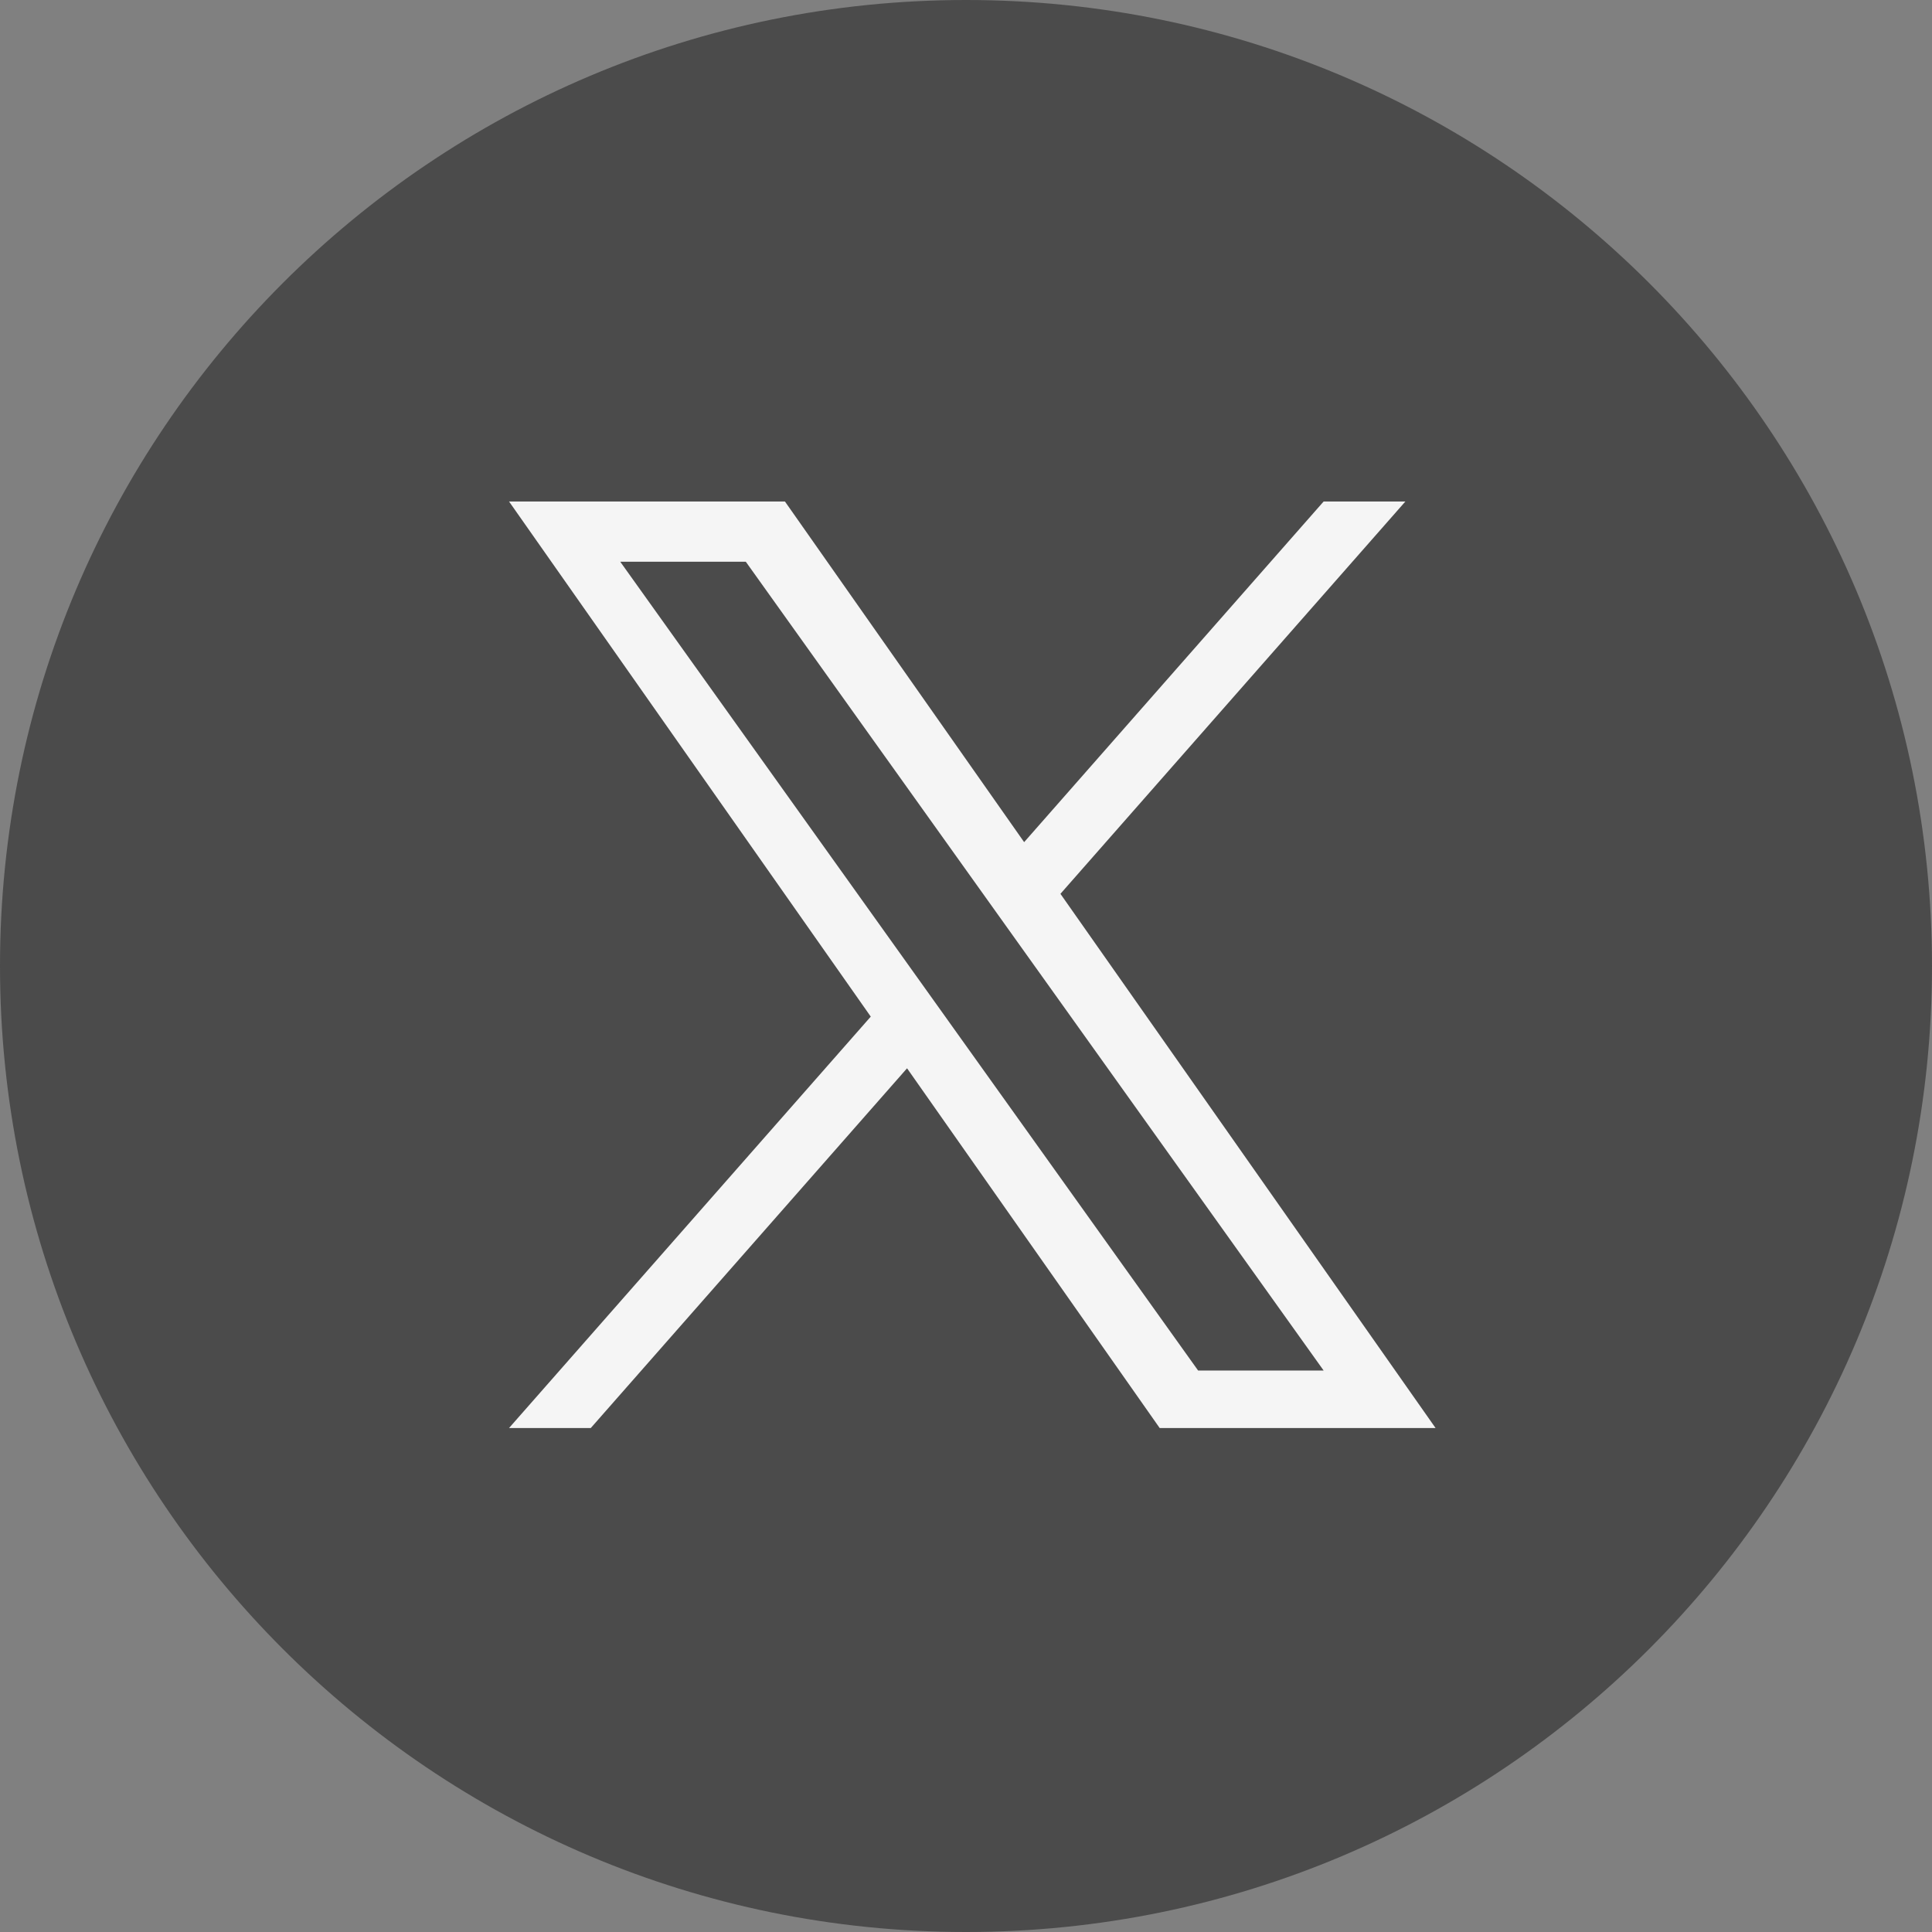
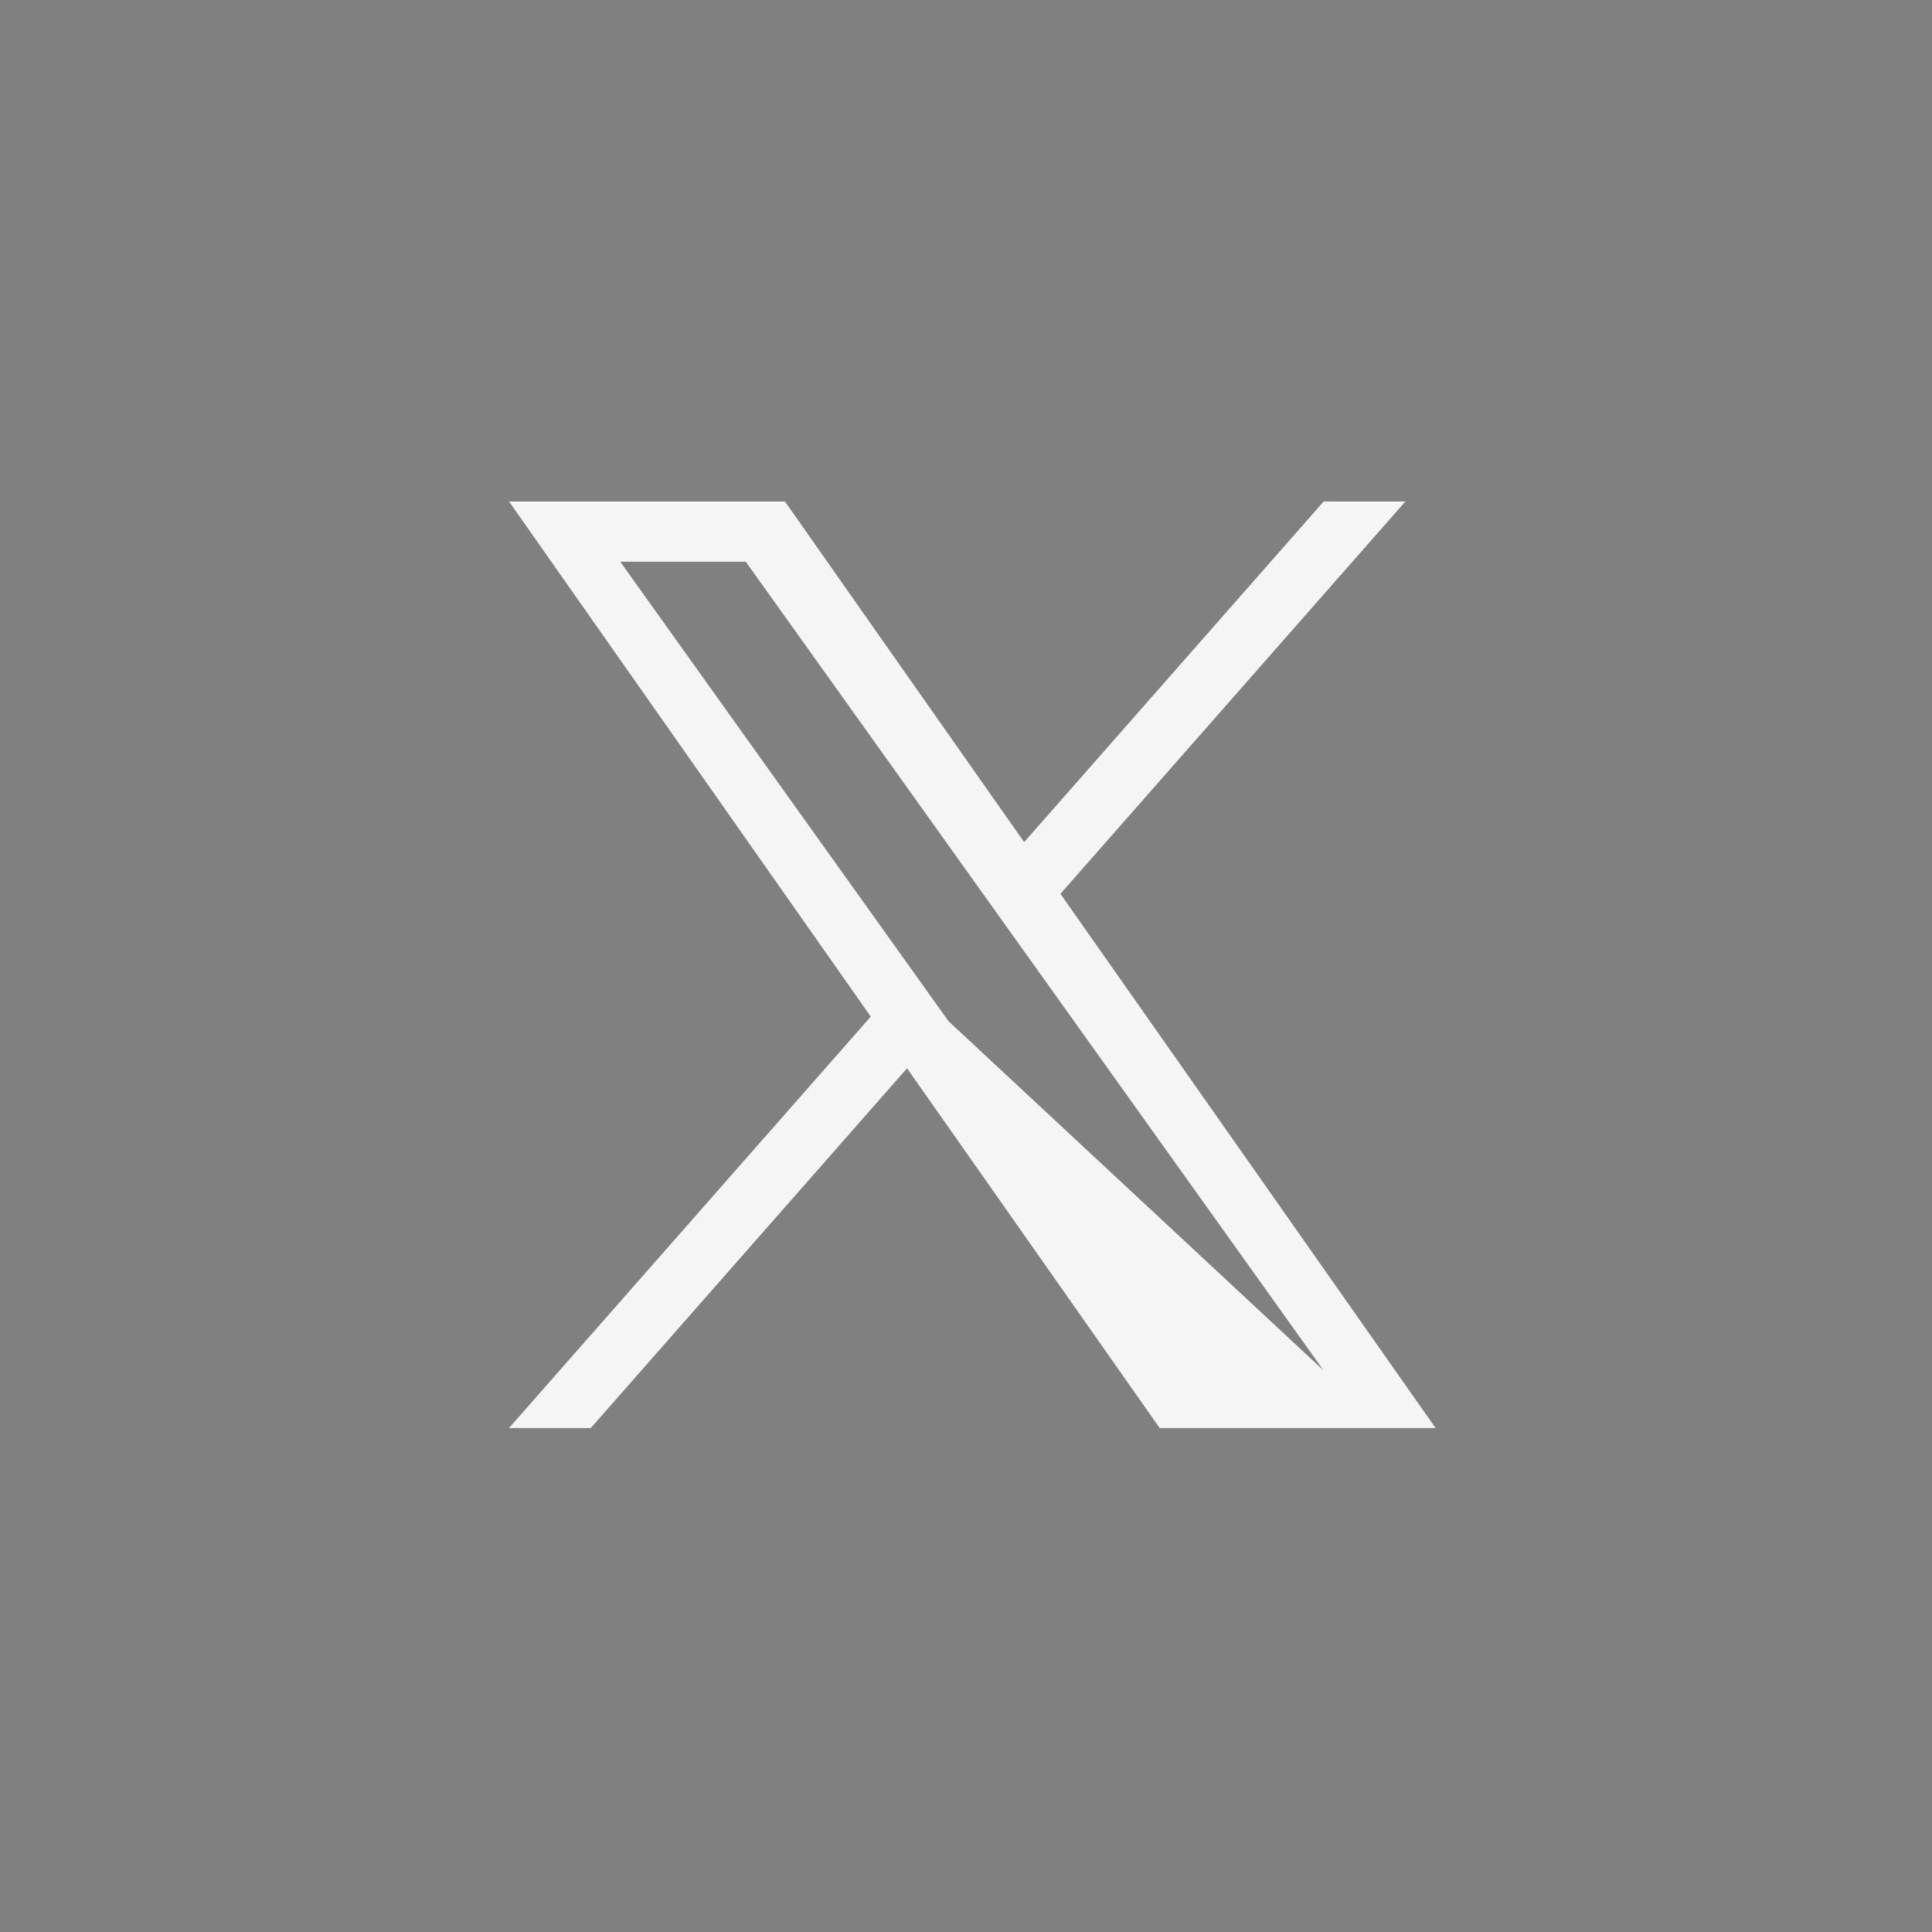
<svg xmlns="http://www.w3.org/2000/svg" width="256" height="256" viewBox="0 0 256 256" fill="none">
  <rect x="0" y="0" width="256" height="256" fill="#808080" stroke="none" />
-   <path d="M256 128C256 198.692 198.692 256 128 256C57.307 256 0 198.692 0 128C0 57.307 57.307 0 128 0C198.692 0 256 57.307 256 128Z" fill="#4B4B4B" />
-   <path d="M140.515 118.435L186.219 66.451H175.388L135.704 111.588L104.008 66.451H67.451L115.381 134.707L67.451 189.22H78.282L120.189 141.554L153.663 189.22H190.22L140.512 118.435H140.515ZM125.681 135.308L120.824 128.511L82.184 74.429H98.82L130.003 118.075L134.859 124.872L175.393 181.605H158.758L125.681 135.31V135.308Z" fill="#F5F5F5" />
+   <path d="M140.515 118.435L186.219 66.451H175.388L135.704 111.588L104.008 66.451H67.451L115.381 134.707L67.451 189.22H78.282L120.189 141.554L153.663 189.22H190.22L140.512 118.435H140.515ZM125.681 135.308L120.824 128.511L82.184 74.429H98.82L130.003 118.075L134.859 124.872L175.393 181.605L125.681 135.31V135.308Z" fill="#F5F5F5" />
</svg>